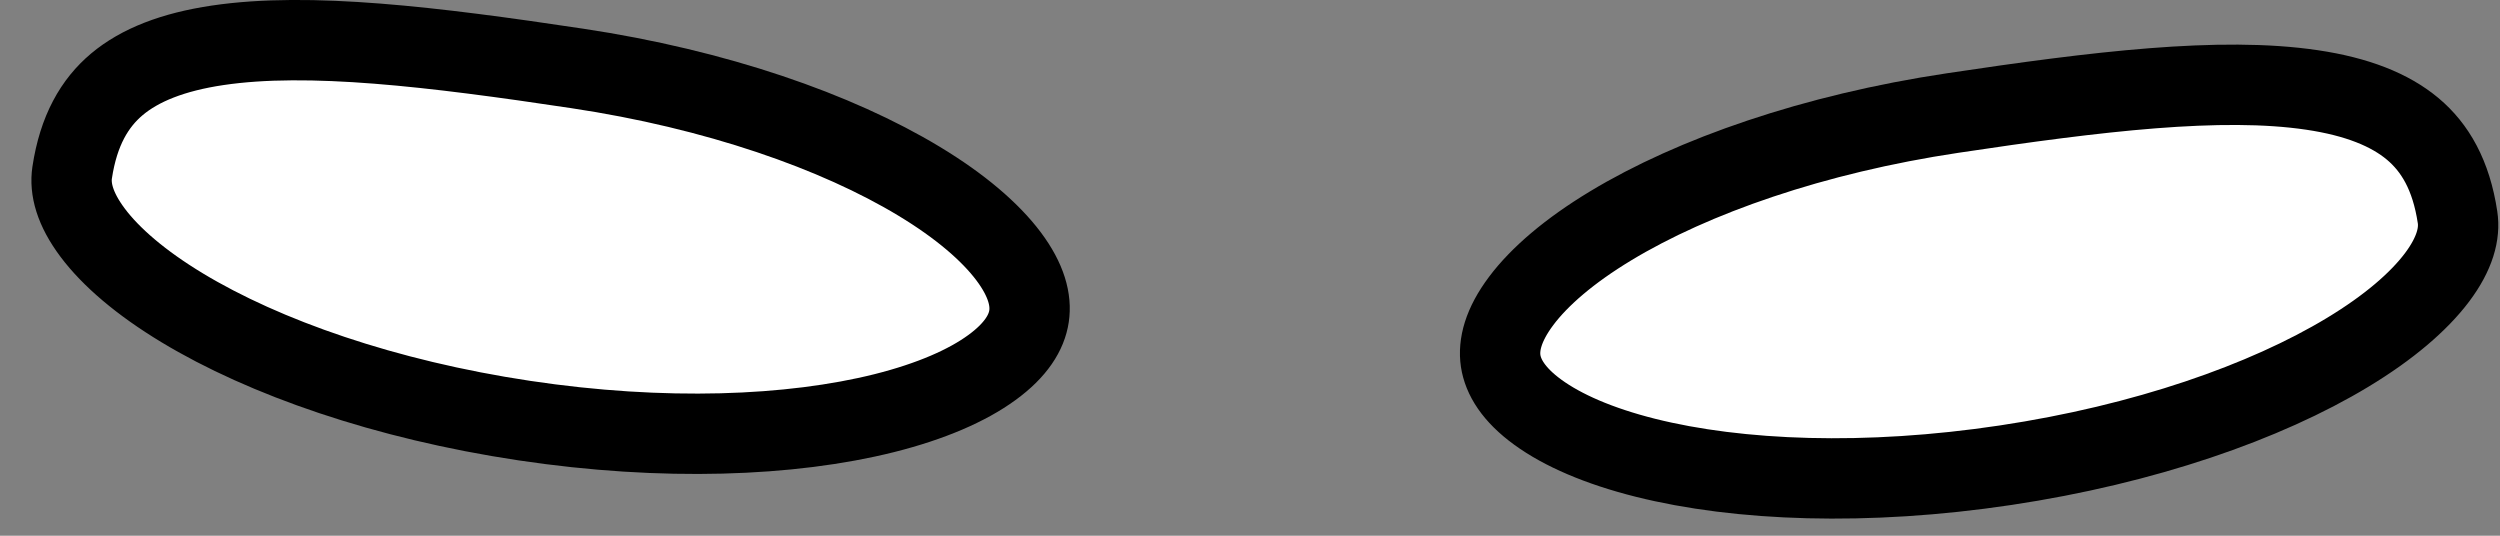
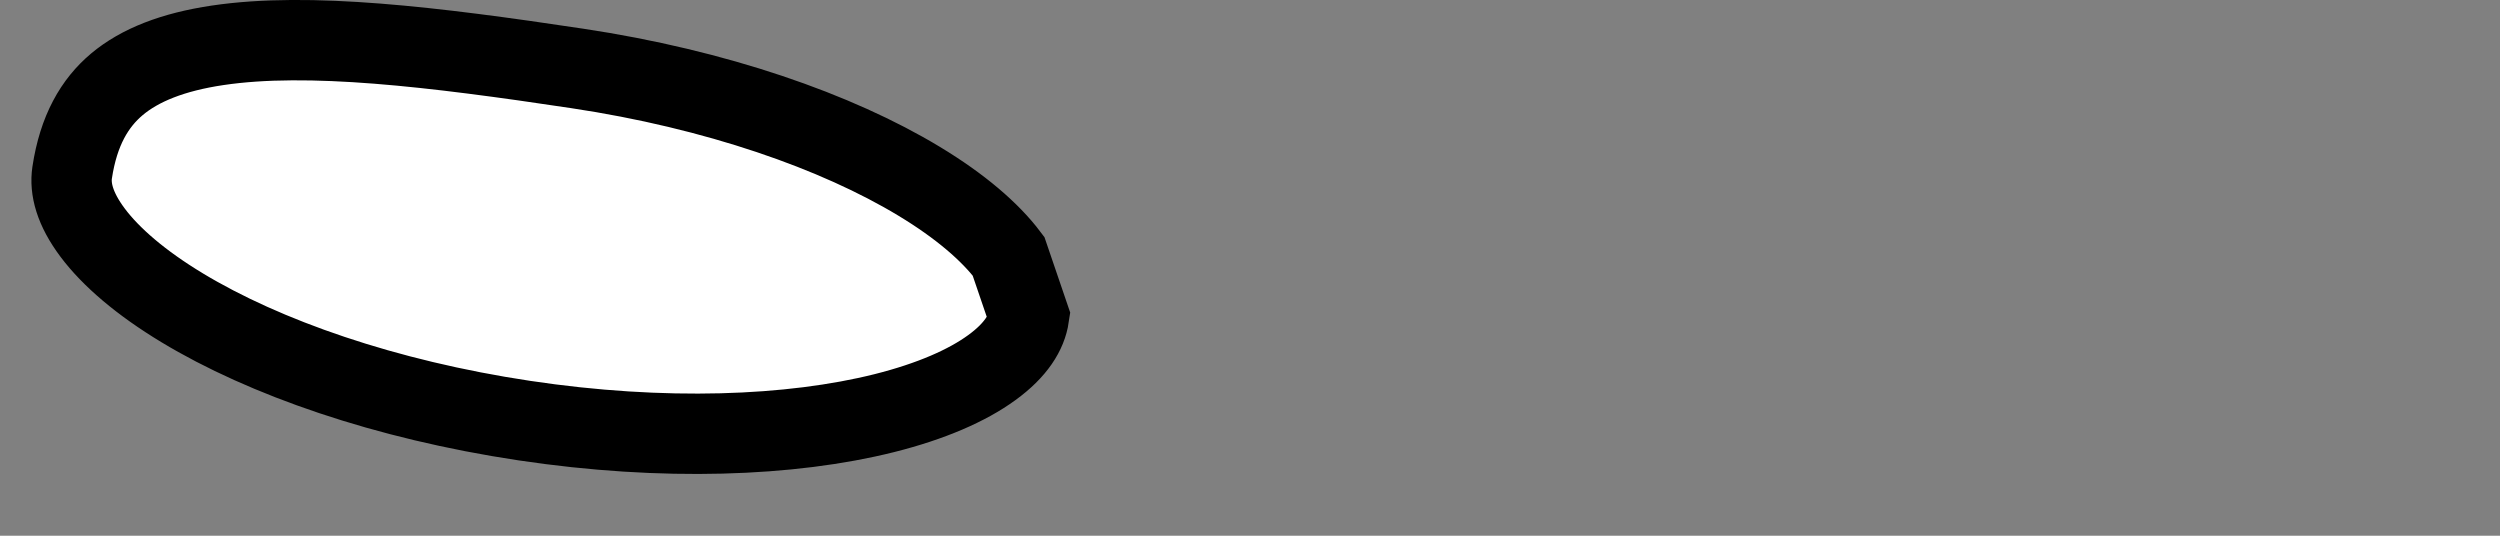
<svg xmlns="http://www.w3.org/2000/svg" width="56" height="12" viewBox="0 0 56 12" fill="none">
  <rect x="0" y="0" width="56" height="12" fill="#808080" stroke="none" />
-   <path d="M23.05 7.085C22.997 7.442 22.763 7.838 22.216 8.235C21.666 8.636 20.856 8.991 19.809 9.254C17.718 9.778 14.858 9.889 11.741 9.421C8.624 8.953 5.923 8.008 4.078 6.893C3.154 6.335 2.484 5.757 2.076 5.213C1.67 4.672 1.563 4.226 1.616 3.868C1.759 2.917 2.123 2.306 2.618 1.889C3.133 1.457 3.873 1.164 4.876 1.015C6.916 0.712 9.691 1.046 12.925 1.532C16.042 1.999 18.743 2.945 20.588 4.06C21.512 4.618 22.182 5.196 22.591 5.74C22.997 6.281 23.104 6.727 23.05 7.085Z" fill="white" stroke="black" stroke-width="1.8" />
-   <path d="M44.924 10.421C41.807 10.889 38.948 10.778 36.857 10.254C35.809 9.991 35 9.636 34.449 9.235C33.902 8.838 33.669 8.442 33.615 8.085C33.562 7.727 33.669 7.281 34.075 6.74C34.483 6.196 35.153 5.618 36.077 5.06C37.922 3.945 40.623 2.999 43.74 2.532C46.974 2.046 49.749 1.712 51.789 2.015C52.793 2.164 53.532 2.457 54.047 2.889C54.543 3.306 54.906 3.917 55.049 4.868C55.103 5.226 54.996 5.672 54.59 6.213C54.181 6.757 53.511 7.335 52.587 7.893C50.742 9.008 48.041 9.953 44.924 10.421Z" fill="white" stroke="black" stroke-width="1.8" />
+   <path d="M23.05 7.085C22.997 7.442 22.763 7.838 22.216 8.235C21.666 8.636 20.856 8.991 19.809 9.254C17.718 9.778 14.858 9.889 11.741 9.421C8.624 8.953 5.923 8.008 4.078 6.893C3.154 6.335 2.484 5.757 2.076 5.213C1.67 4.672 1.563 4.226 1.616 3.868C1.759 2.917 2.123 2.306 2.618 1.889C3.133 1.457 3.873 1.164 4.876 1.015C6.916 0.712 9.691 1.046 12.925 1.532C16.042 1.999 18.743 2.945 20.588 4.06C21.512 4.618 22.182 5.196 22.591 5.74Z" fill="white" stroke="black" stroke-width="1.8" />
</svg>